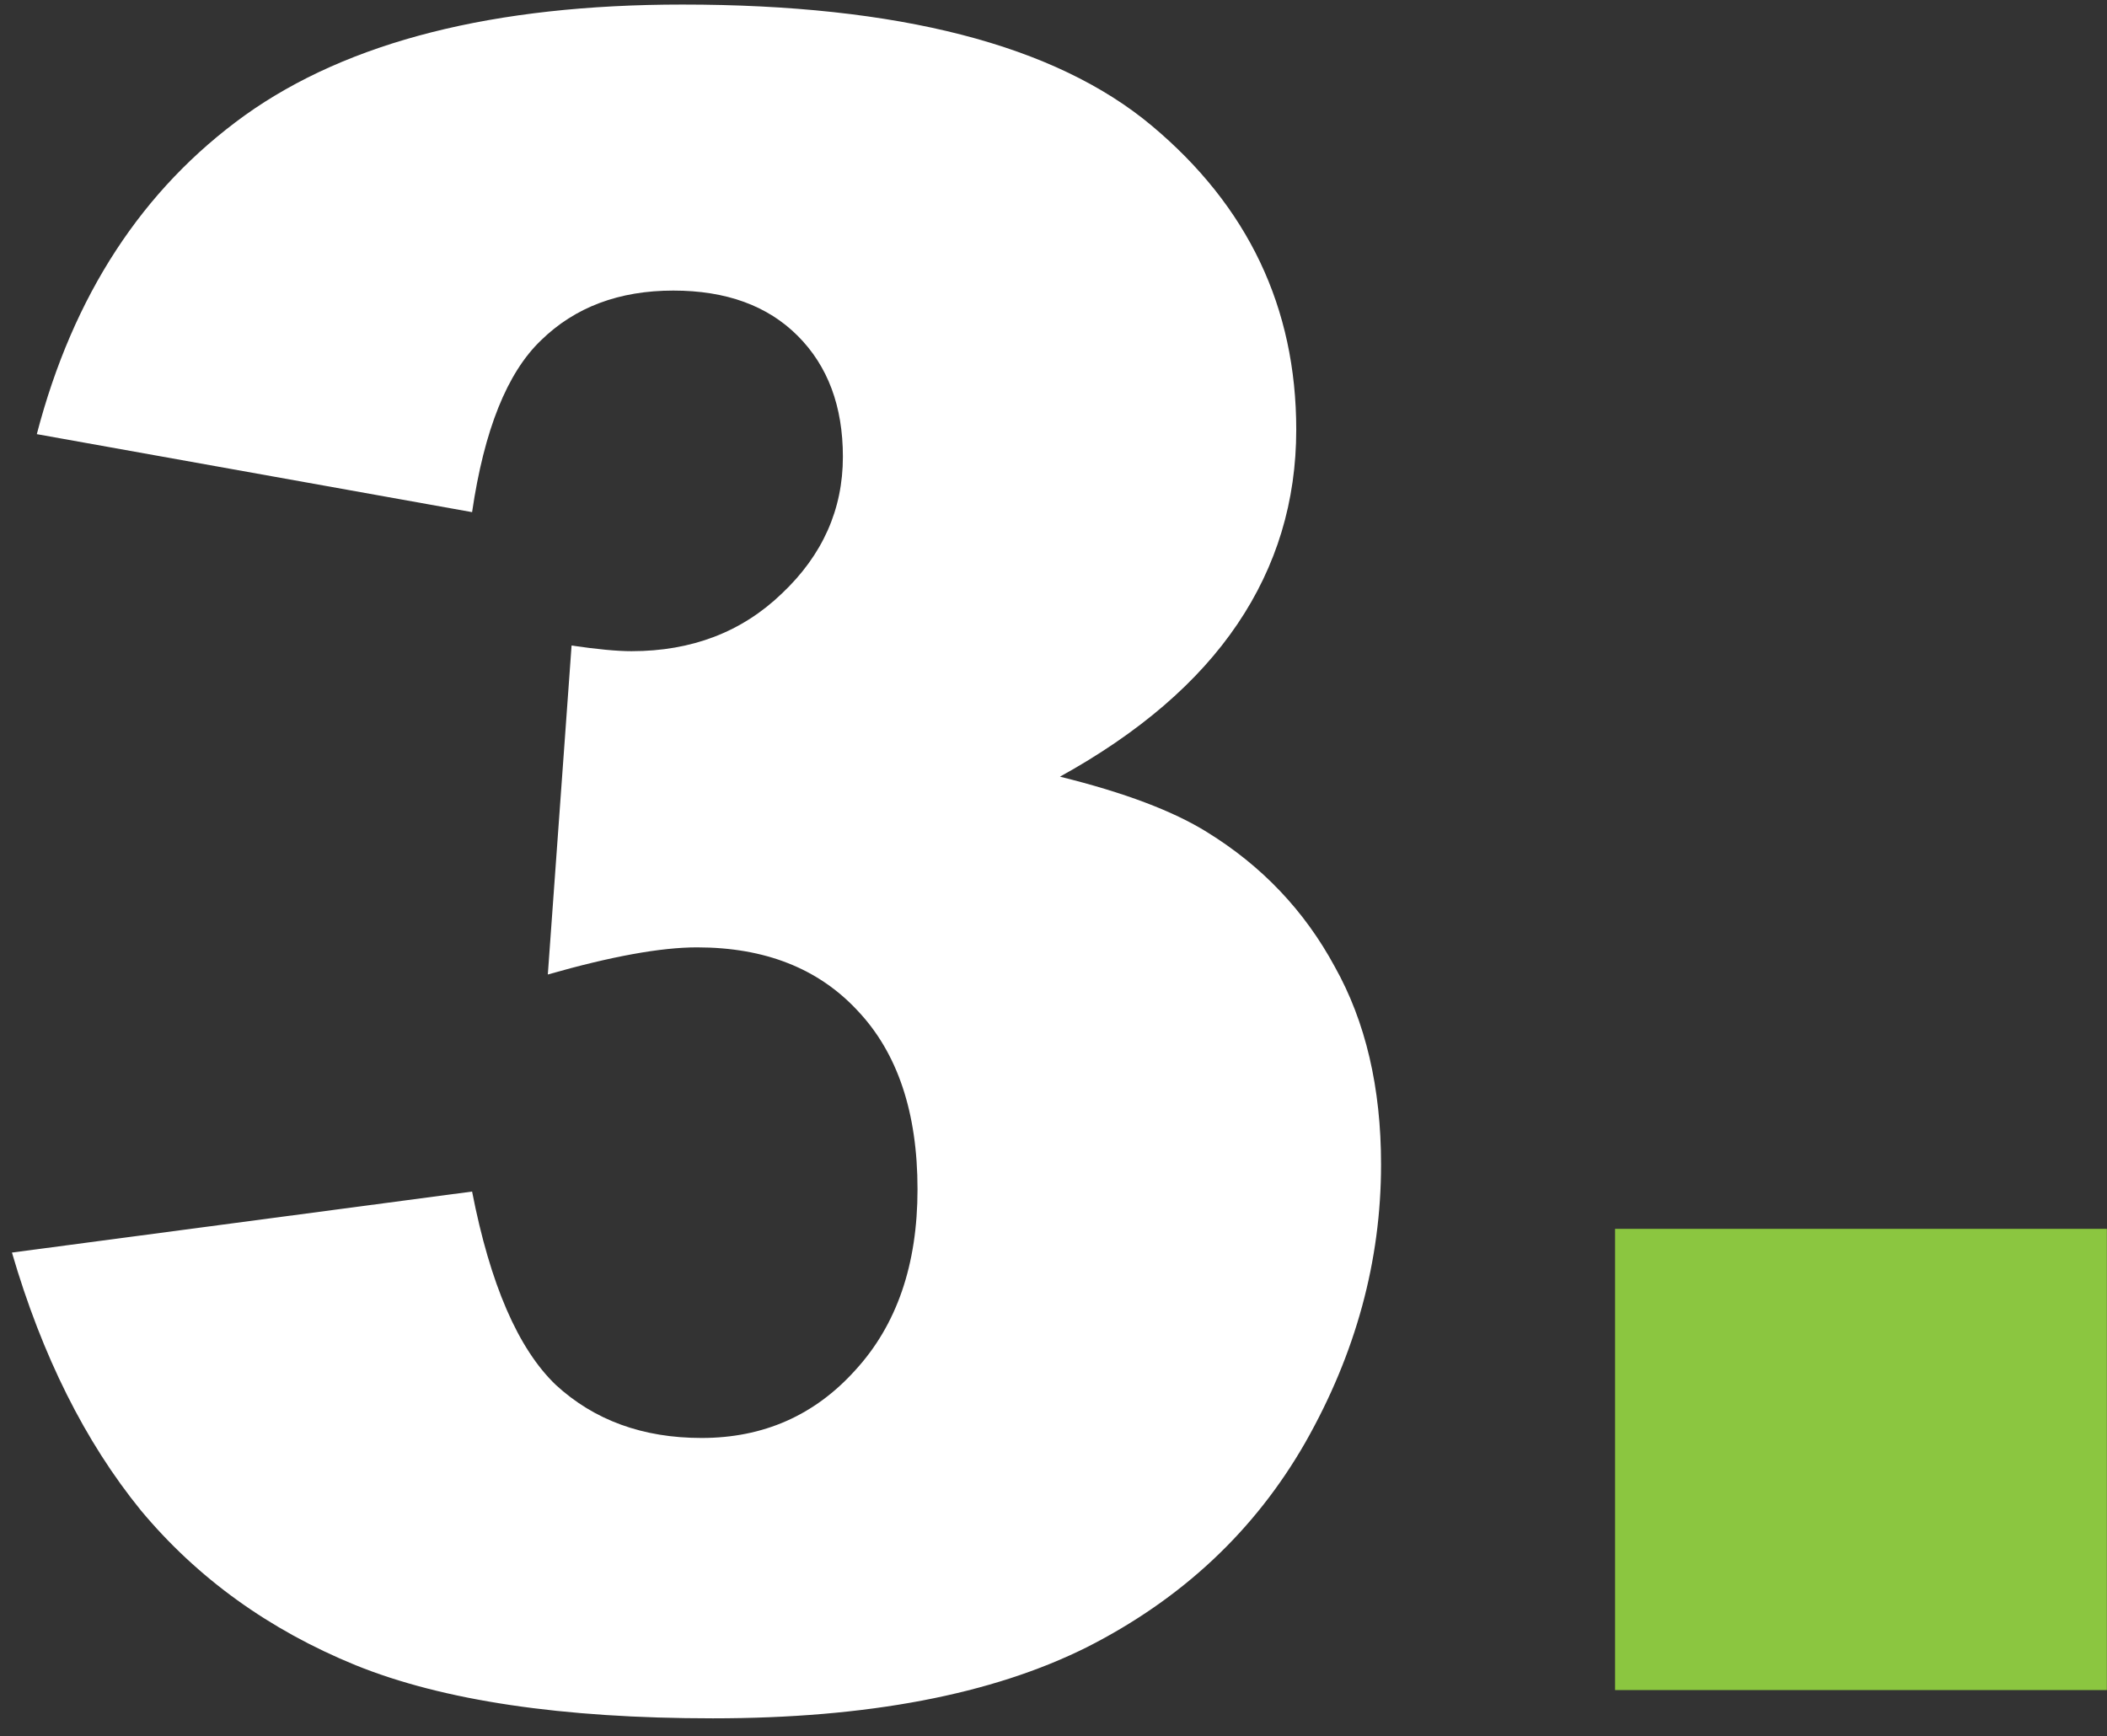
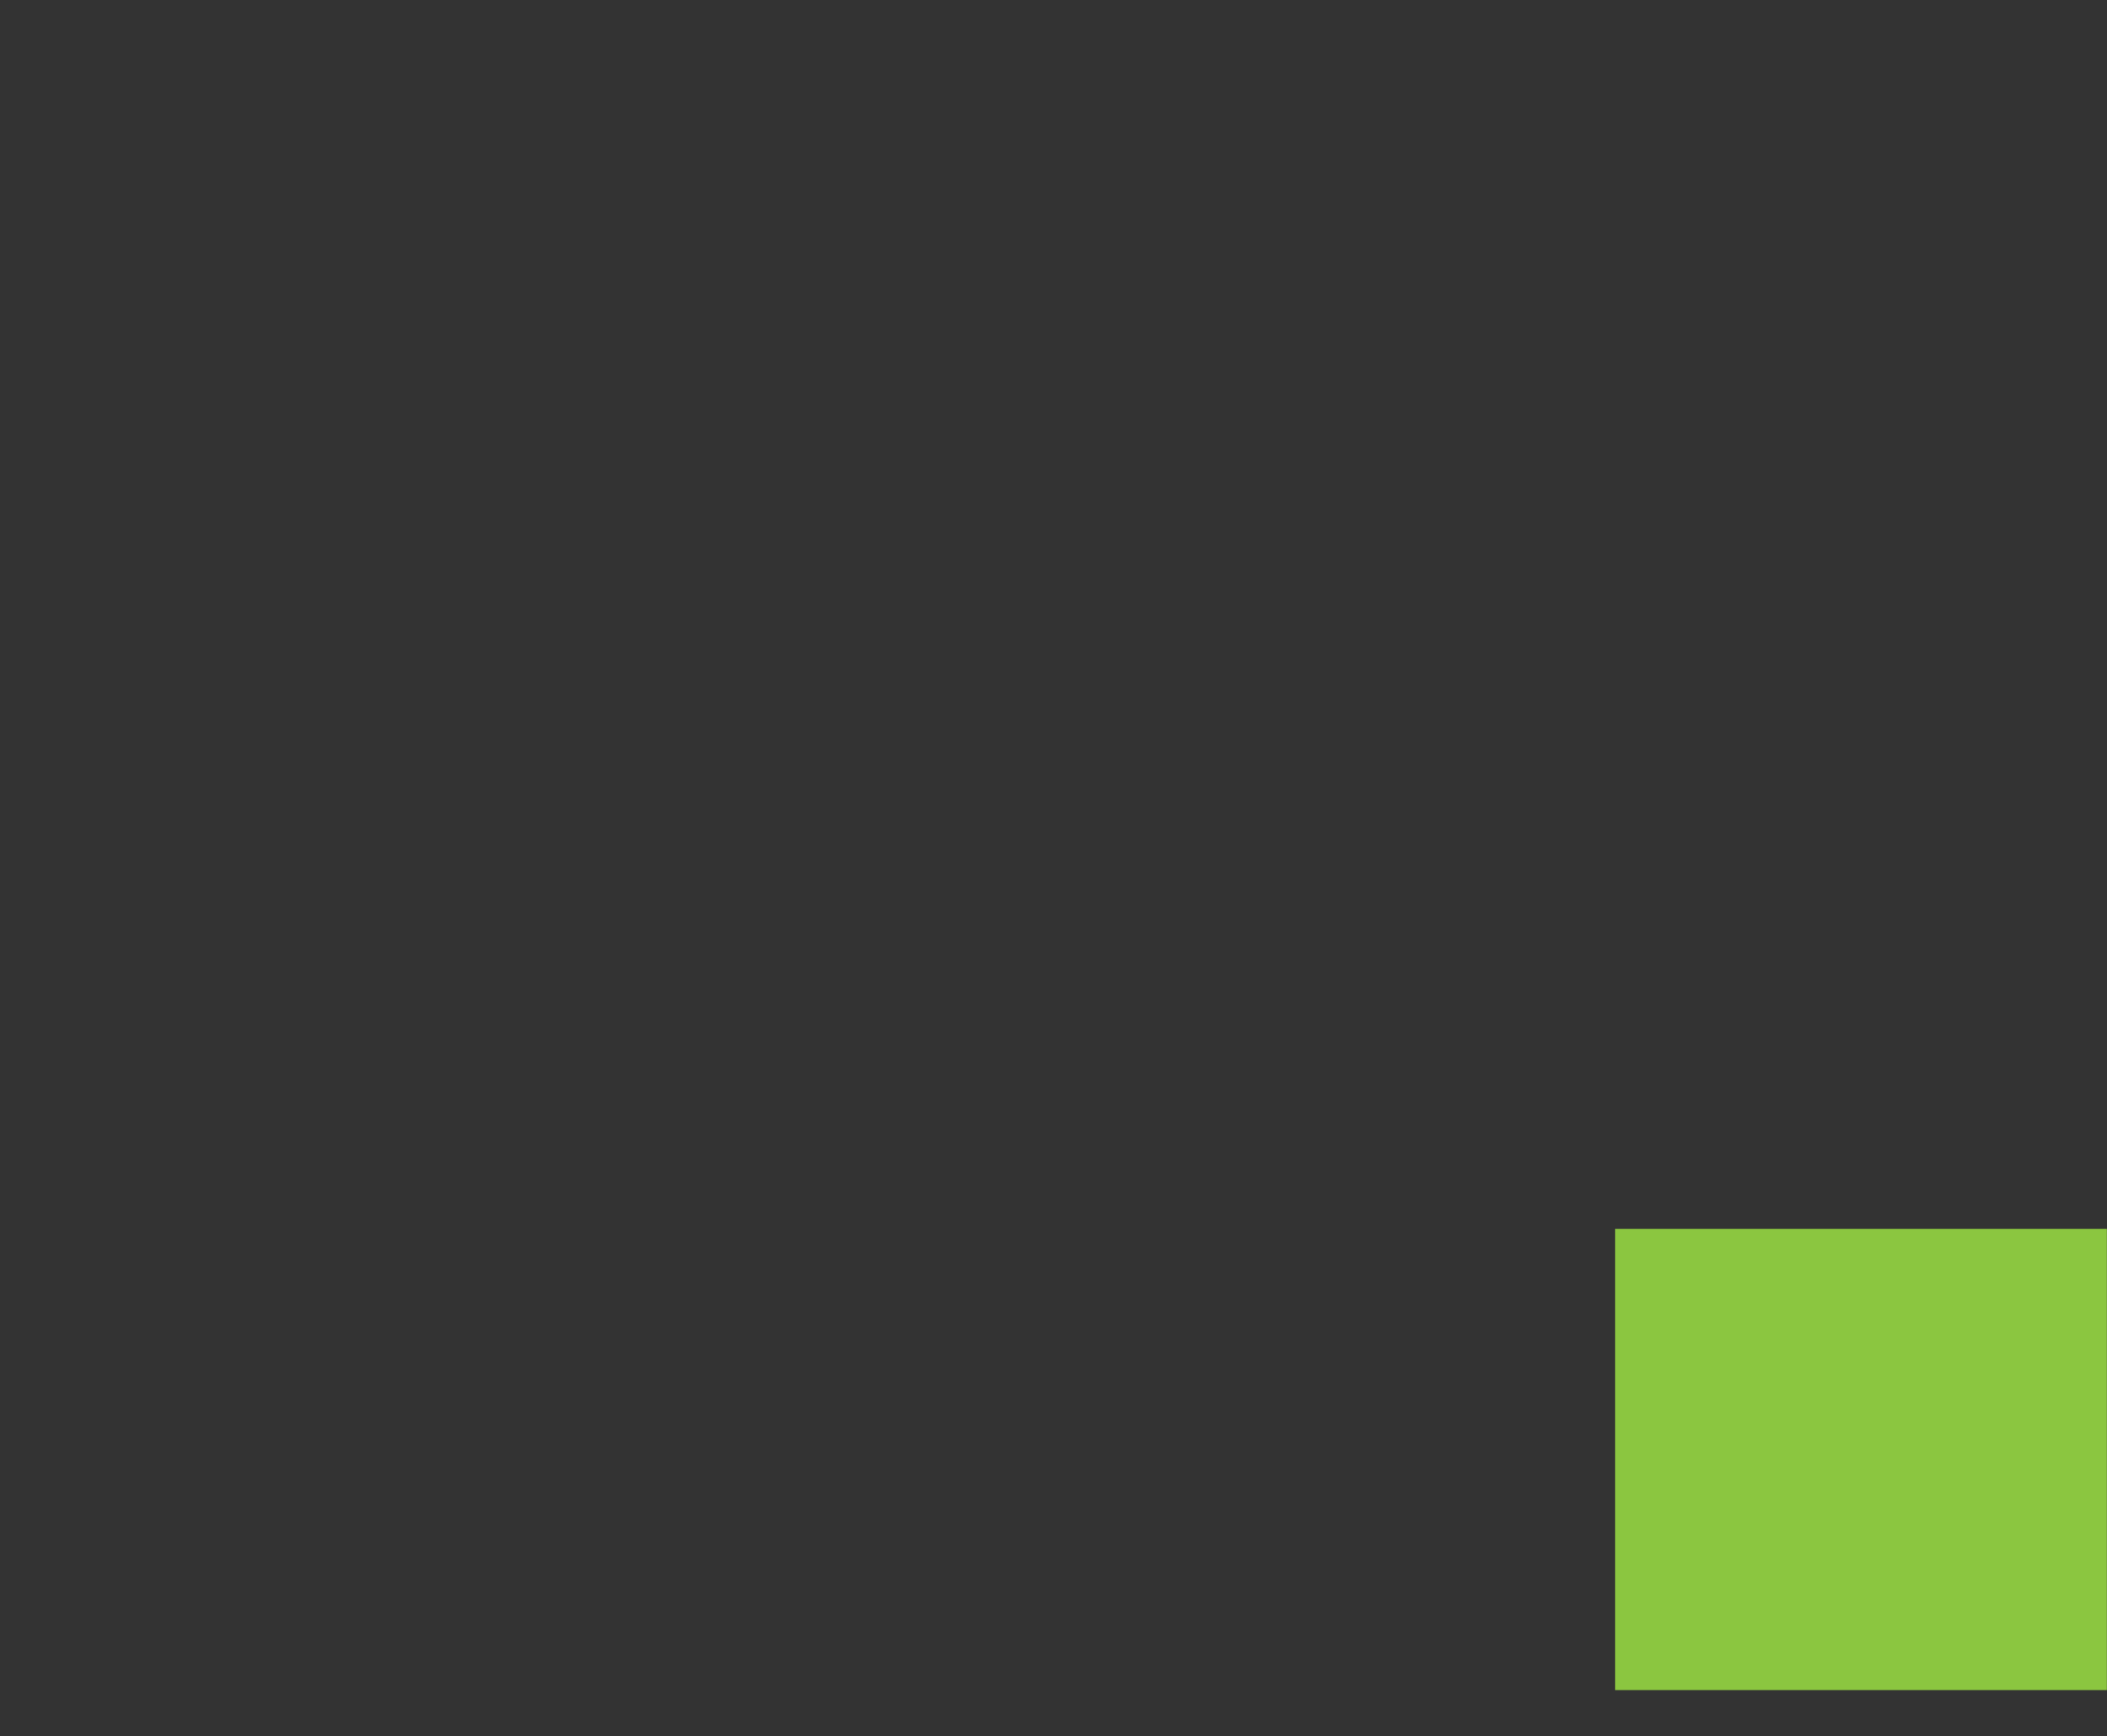
<svg xmlns="http://www.w3.org/2000/svg" width="91" height="75" viewBox="0 0 91 75" fill="none">
  <rect x="0" y="0" width="91" height="75" fill="#333333" stroke="none" />
-   <path d="M20.389 22.121L1.59 18.752C3.152 12.762 6.147 8.173 10.574 4.982C15.034 1.792 21.333 0.197 29.471 0.197C38.813 0.197 45.568 1.939 49.734 5.422C53.901 8.905 55.984 13.283 55.984 18.557C55.984 21.649 55.138 24.449 53.445 26.955C51.753 29.462 49.197 31.659 45.779 33.547C48.546 34.23 50.662 35.028 52.127 35.94C54.503 37.404 56.342 39.341 57.645 41.75C58.979 44.126 59.647 46.975 59.647 50.295C59.647 54.462 58.556 58.465 56.375 62.307C54.194 66.115 51.053 69.061 46.951 71.144C42.85 73.195 37.462 74.221 30.789 74.221C24.279 74.221 19.135 73.456 15.359 71.926C11.616 70.396 8.523 68.166 6.082 65.236C3.673 62.274 1.818 58.563 0.516 54.103L20.389 51.467C21.17 55.471 22.374 58.254 24.002 59.816C25.662 61.346 27.762 62.111 30.301 62.111C32.97 62.111 35.184 61.135 36.941 59.182C38.732 57.228 39.627 54.624 39.627 51.369C39.627 48.049 38.764 45.477 37.039 43.654C35.346 41.831 33.035 40.92 30.105 40.92C28.543 40.92 26.395 41.31 23.66 42.092L24.686 27.883C25.792 28.046 26.655 28.127 27.273 28.127C29.878 28.127 32.042 27.297 33.768 25.637C35.525 23.977 36.404 22.007 36.404 19.729C36.404 17.547 35.753 15.806 34.451 14.504C33.149 13.202 31.359 12.551 29.08 12.551C26.736 12.551 24.832 13.267 23.367 14.699C21.902 16.099 20.91 18.573 20.389 22.121Z" fill="white" />
  <path d="M69.754 53.078H90.994V73H69.754V53.078Z" fill="#8BC640" />
</svg>